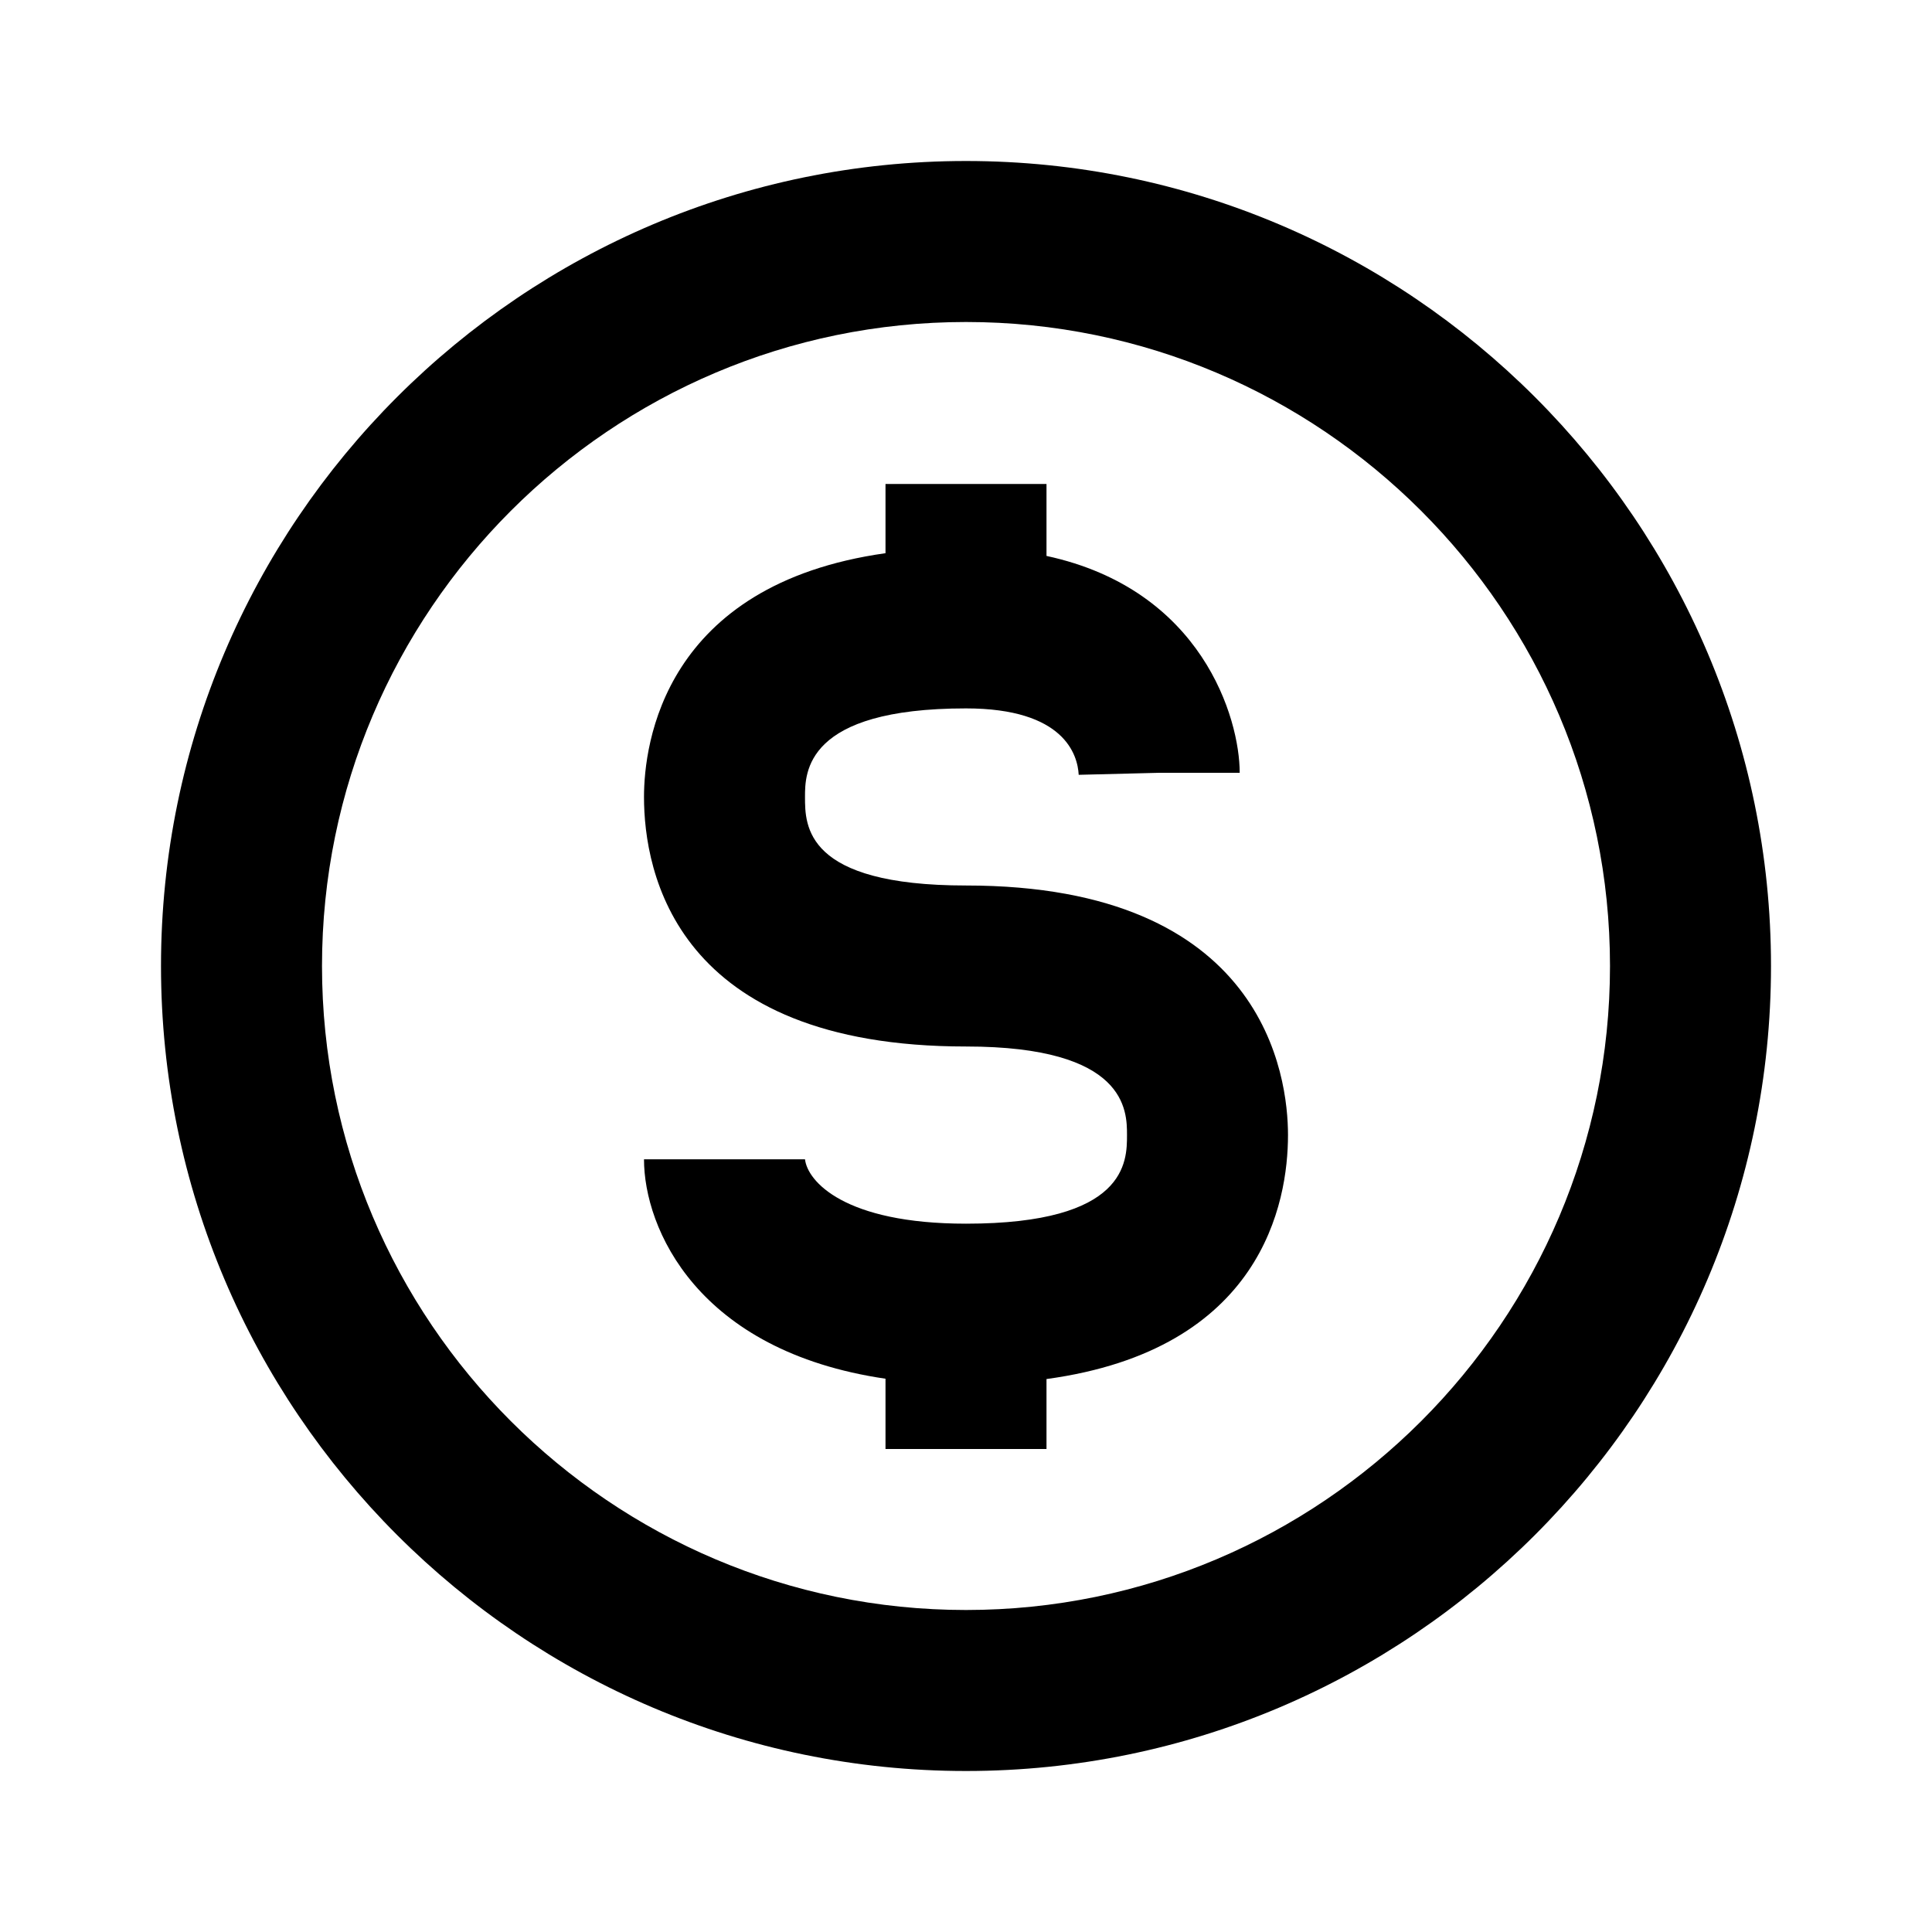
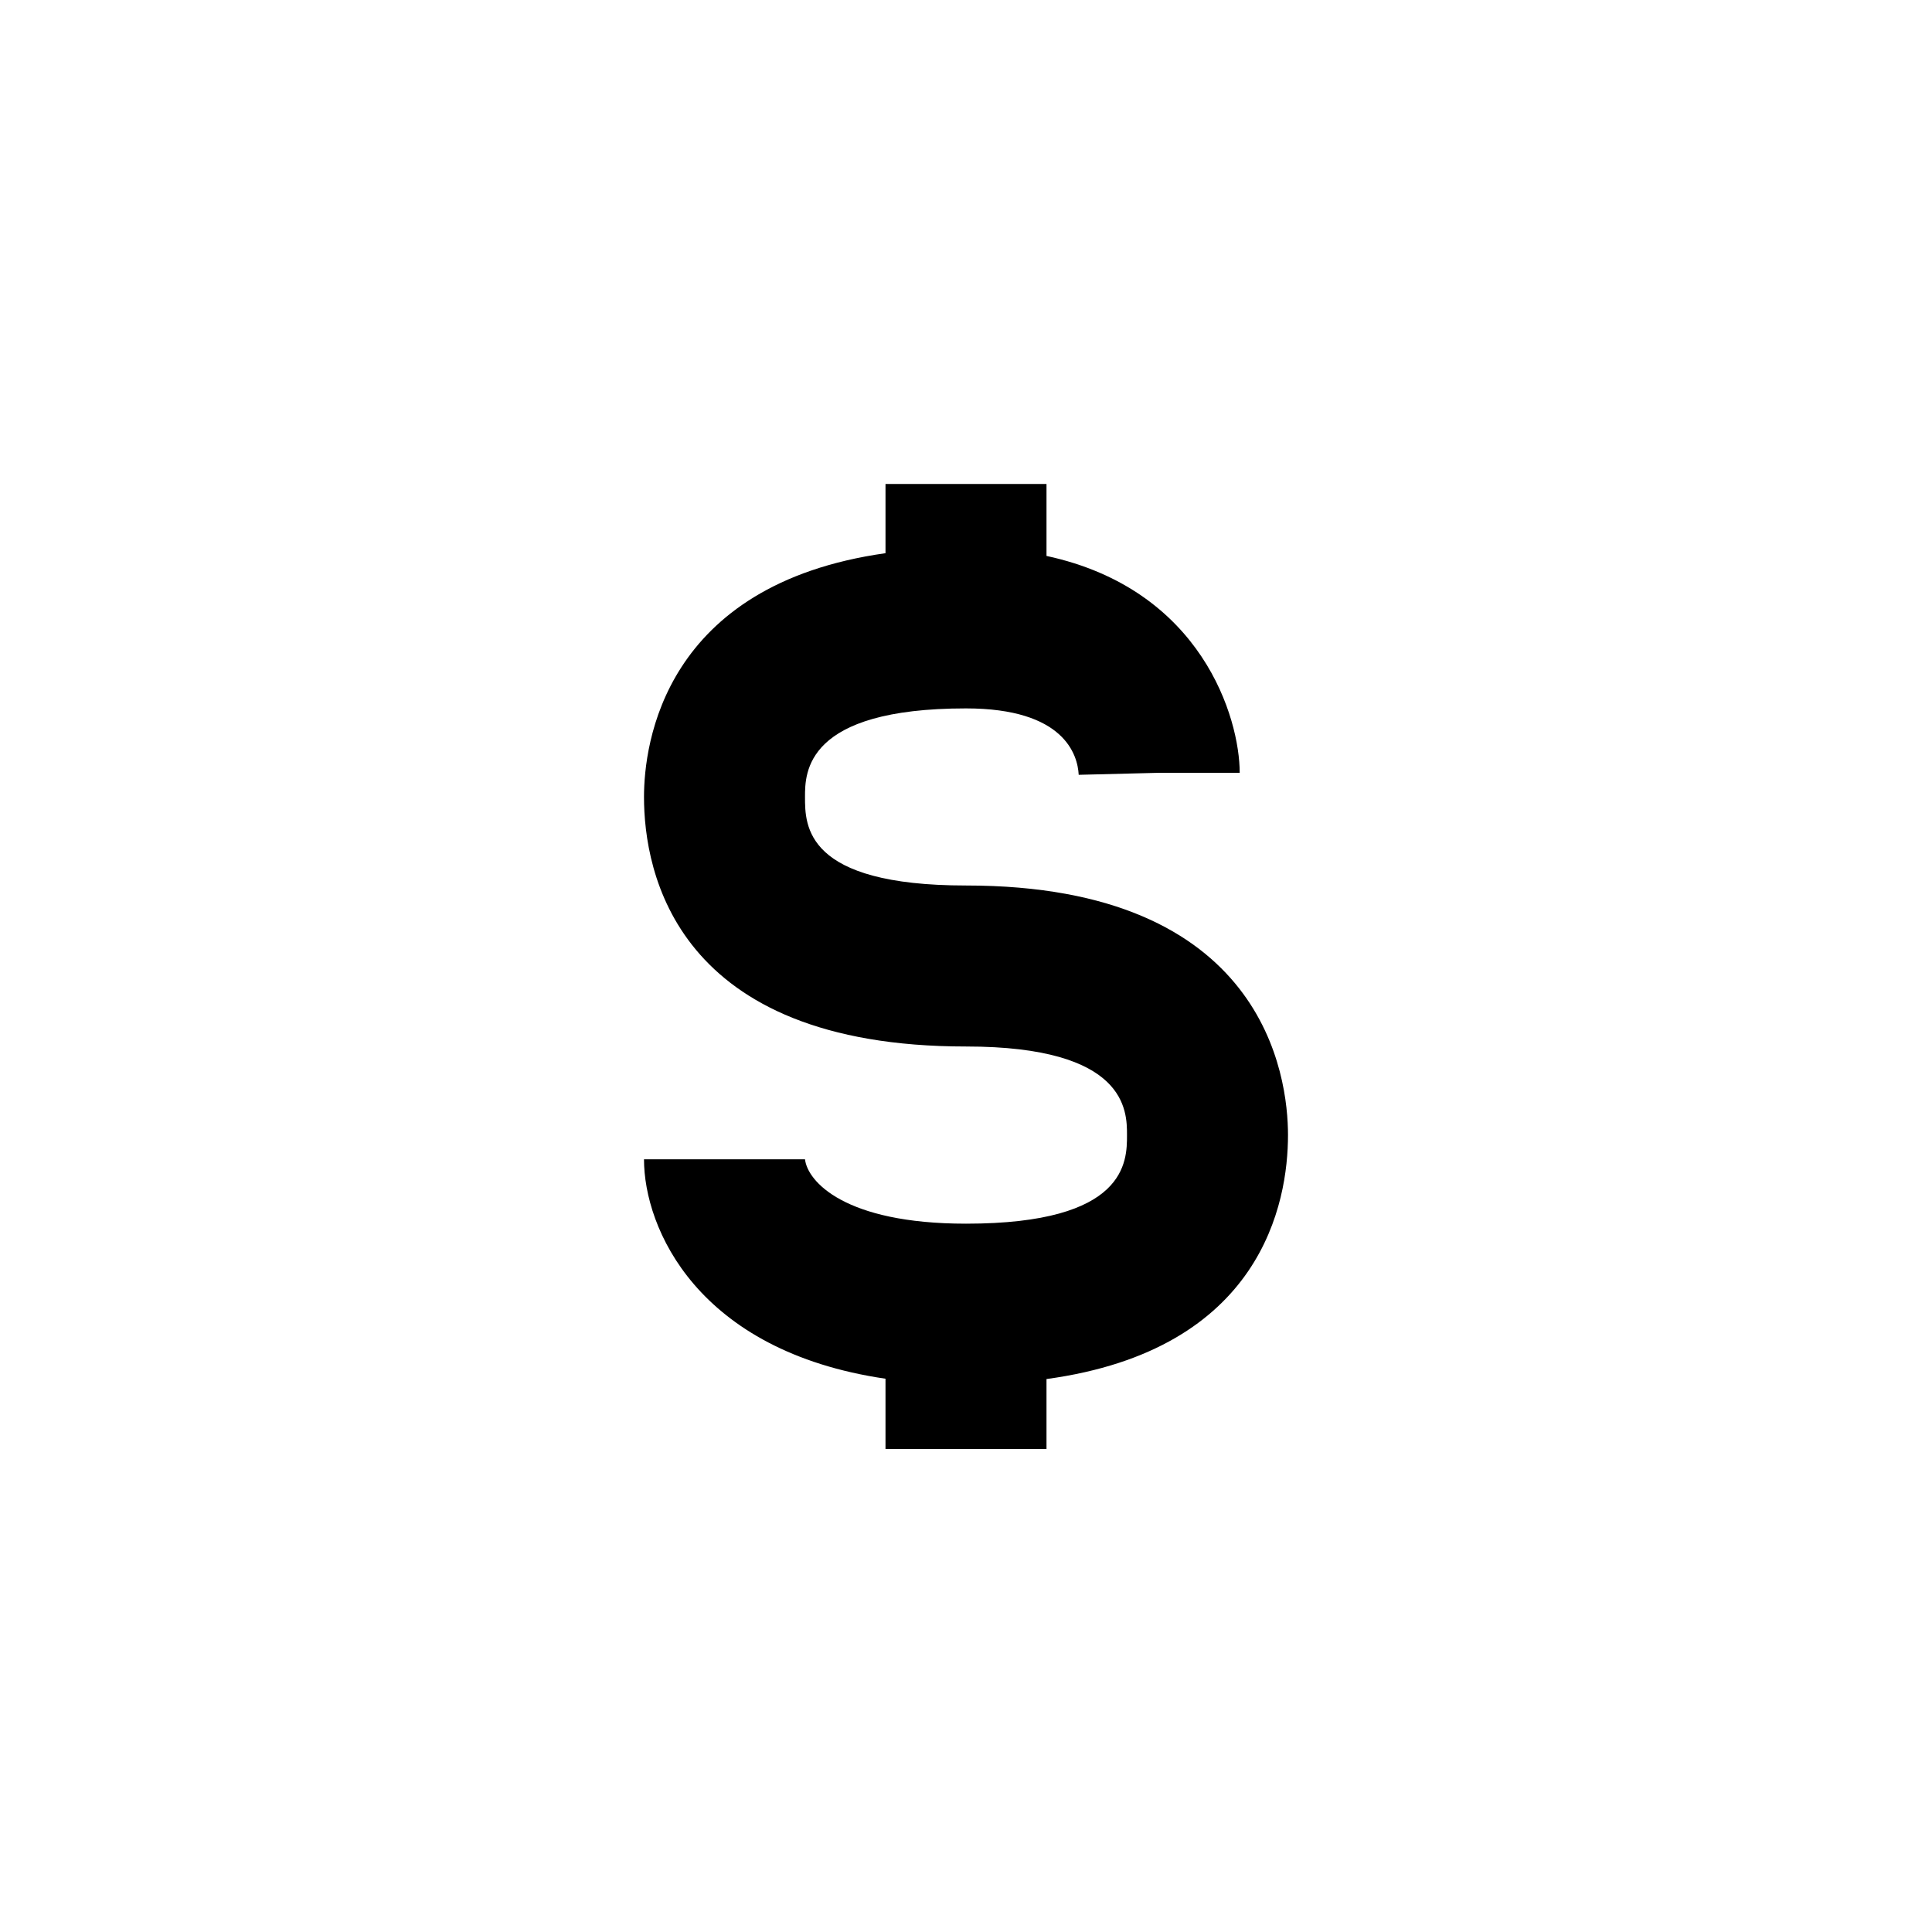
<svg xmlns="http://www.w3.org/2000/svg" width="24" height="24">
-   <path fill="none" d="M12 4c-4.411 0-8 3.589-8 8s3.589 8 8 8 8-3.589 8-8-3.589-8-8-8zm1 13.131V18h-2v-.874c-2.339-.343-3-1.869-3-2.726h2c.03.271.486.8 2 .8 2 0 2-.771 2-1.101 0-.301 0-1.1-2-1.1-3.61 0-4-2.168-4-3.1 0-.655.242-2.64 3-3.028v-.86h2v.894c1.936.417 2.4 2.021 2.4 2.694h-1l-1 .025c-.013-.247-.178-.824-1.4-.824-2 0-2 .8-2 1.101 0 .356 0 1.1 2 1.1 3.712 0 4 2.372 4 3.1 0 .837-.322 2.665-3 3.03z" />
-   <path d="M12 2C6.486 2 2 6.486 2 12s4.486 10 10 10 10-4.486 10-10S17.514 2 12 2zm0 18c-4.411 0-8-3.589-8-8s3.589-8 8-8 8 3.589 8 8-3.589 8-8 8z" />
  <path d="M12 11c-2 0-2-.743-2-1.1 0-.3 0-1.1 2-1.1 1.222 0 1.387.577 1.4.825l1-.025h1c0-.674-.465-2.277-2.4-2.694v-.894h-2v.86C8.242 7.261 8 9.245 8 9.9c0 .932.39 3.1 4 3.1 2 0 2 .799 2 1.1 0 .329 0 1.101-2 1.101-1.514 0-1.97-.529-2-.8H8c0 .856.661 2.383 3 2.726V18h2v-.869c2.678-.365 3-2.193 3-3.031 0-.728-.288-3.1-4-3.1z" />
</svg>